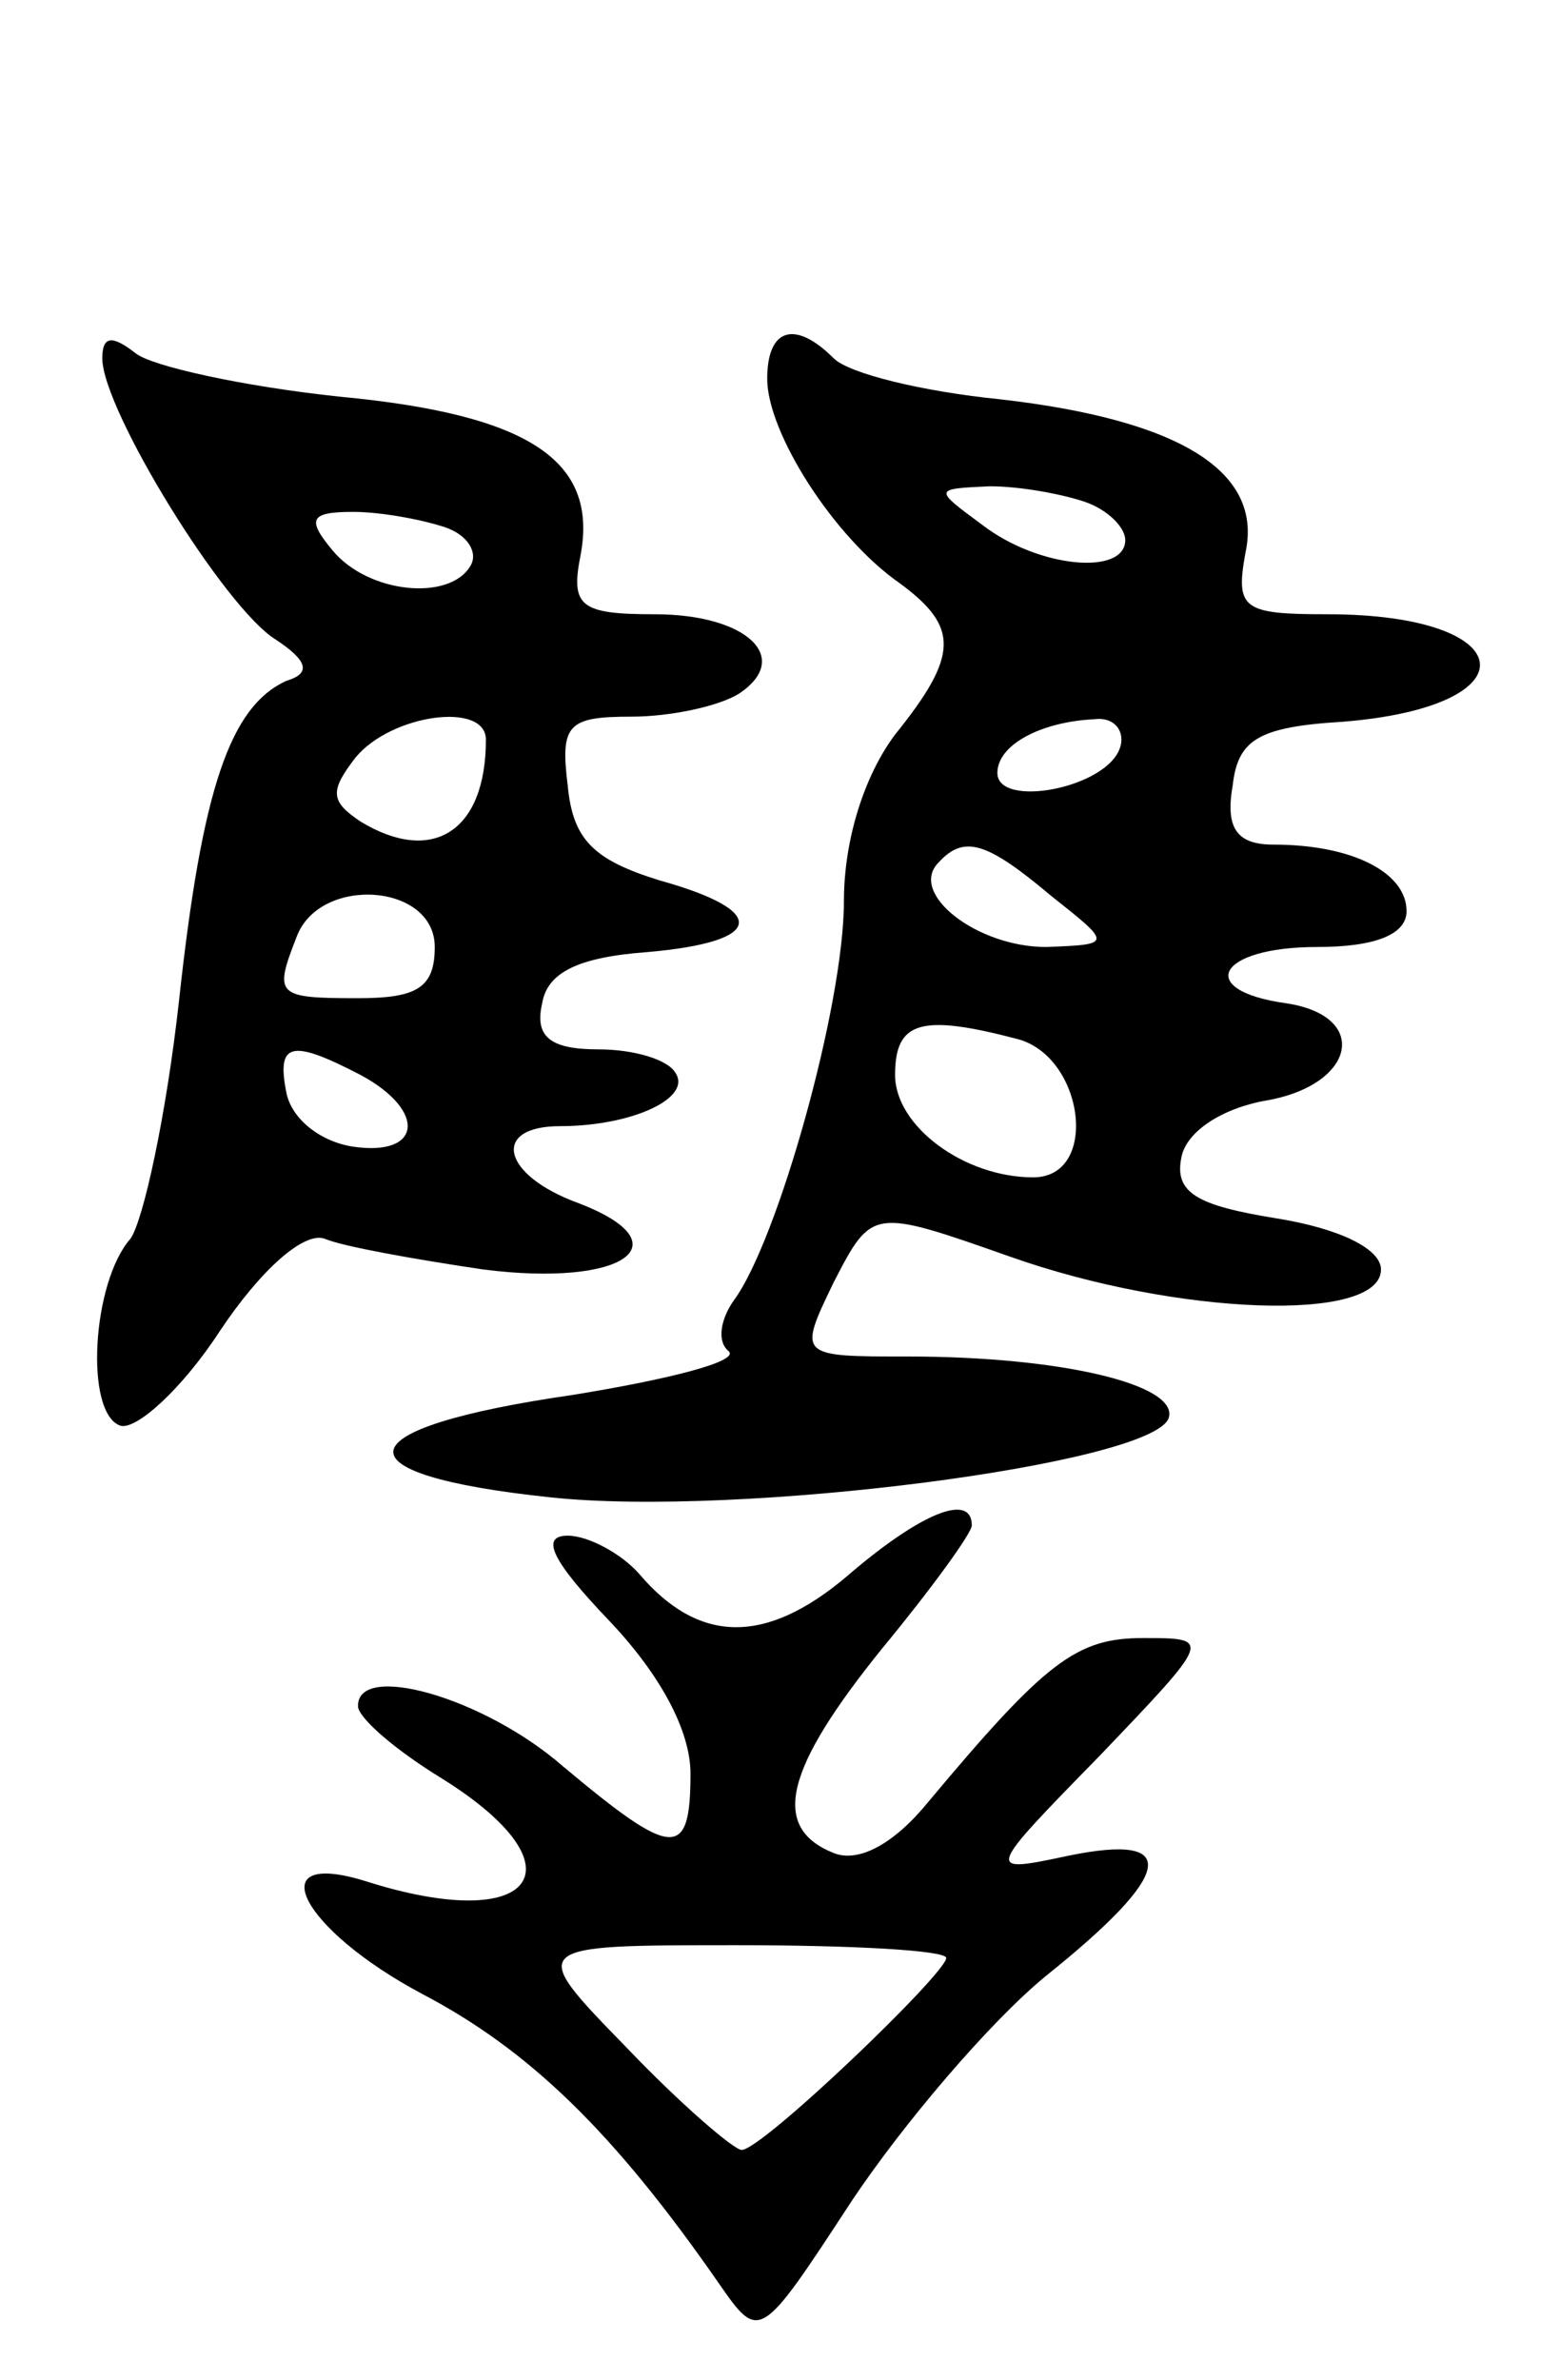
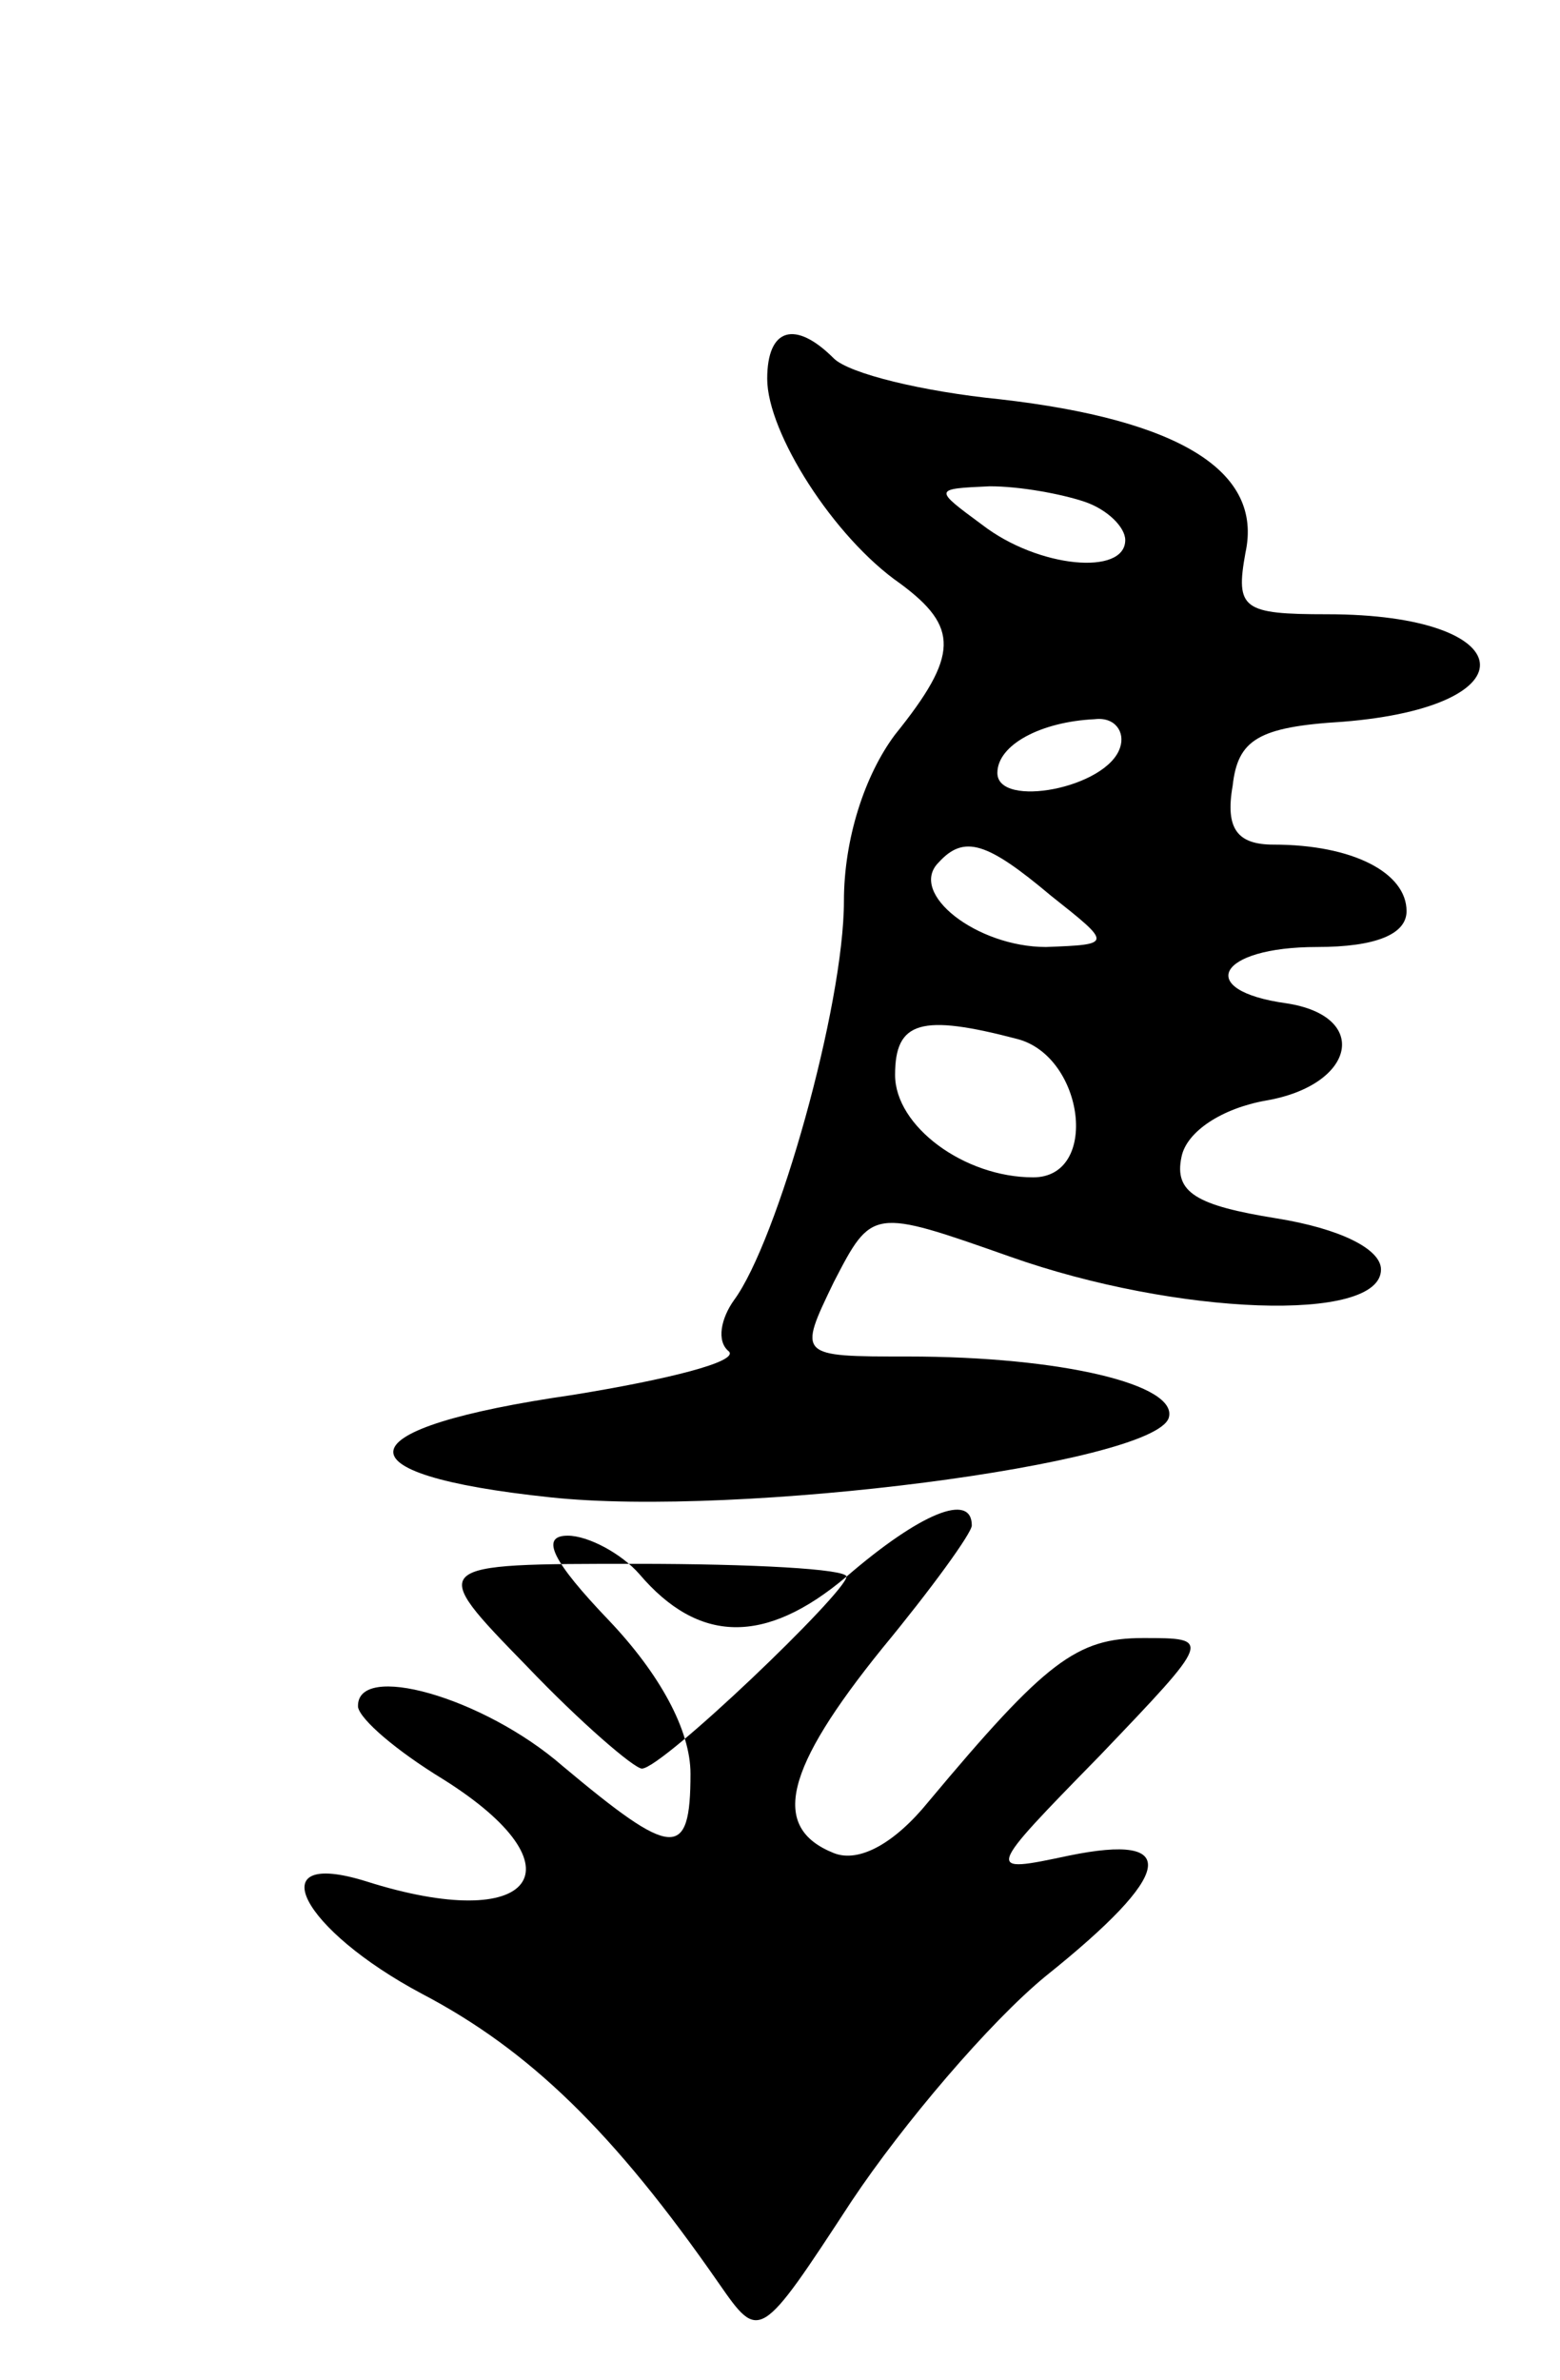
<svg xmlns="http://www.w3.org/2000/svg" version="1.0" width="61" height="93" viewBox="0 0 61 93">
  <g transform="translate(0,93) scale(0.1,-0.1)">
-     <path d="M40 790 c0 -20 48 -98 68 -110 12 -8 14 -13 4 -16 -22 -10 -33 -42 -42 -125 -5 -45 -14 -86 -19 -93 -15 -17 -18 -68 -4 -73 6 -2 24 14 39 37 16 24 33 39 41 36 7 -3 35 -8 62 -12 55 -7 79 10 37 26 -30 11 -34 30 -7 30 28 0 52 11 45 21 -3 5 -16 9 -30 9 -19 0 -25 5 -22 18 2 12 14 18 41 20 46 4 48 16 5 28 -26 8 -34 16 -36 37 -3 24 0 27 25 27 15 0 34 4 42 9 21 14 3 31 -33 31 -29 0 -33 3 -29 23 7 37 -20 55 -94 62 -38 4 -74 12 -80 17 -9 7 -13 7 -13 -2z m134 -66 c9 -3 13 -10 10 -15 -8 -14 -40 -11 -54 6 -10 12 -9 15 8 15 11 0 27 -3 36 -6z m16 -83 c0 -36 -21 -49 -49 -32 -12 8 -12 12 -2 25 14 17 51 22 51 7z m-20 -81 c0 -16 -7 -20 -30 -20 -32 0 -33 1 -24 24 9 24 54 21 54 -4z m-29 -50 c26 -14 24 -32 -3 -28 -13 2 -24 11 -26 21 -4 20 2 21 29 7z" />
    <path d="M300 782 c0 -21 26 -62 52 -80 23 -17 23 -28 -2 -59 -12 -16 -20 -41 -20 -65 0 -41 -26 -133 -43 -156 -5 -7 -7 -16 -2 -20 4 -4 -24 -11 -61 -17 -90 -13 -94 -31 -9 -40 74 -8 236 13 242 31 4 13 -42 24 -102 24 -43 0 -43 0 -29 29 15 29 15 29 69 10 65 -23 145 -26 145 -5 0 8 -16 16 -41 20 -31 5 -40 10 -37 24 2 10 16 19 33 22 35 6 41 33 8 38 -36 5 -27 22 12 22 23 0 35 5 35 14 0 15 -21 26 -52 26 -14 0 -19 6 -16 23 2 18 10 23 43 25 75 6 70 42 -6 42 -33 0 -36 2 -32 24 7 32 -26 52 -96 60 -30 3 -59 10 -65 16 -15 15 -26 12 -26 -8z m124 -48 c9 -3 16 -10 16 -15 0 -14 -34 -11 -56 6 -19 14 -19 14 3 15 12 0 28 -3 37 -6z m14 -96 c-5 -16 -48 -24 -48 -10 0 11 17 20 38 21 8 1 12 -5 10 -11z m-27 -58 c24 -19 24 -19 -2 -20 -27 0 -54 21 -42 33 10 11 19 8 44 -13z m-13 -56 c26 -7 32 -54 6 -54 -27 0 -54 20 -54 40 0 21 10 24 48 14z" />
-     <path d="M331 314 c-32 -27 -58 -26 -81 1 -7 8 -20 15 -28 15 -11 0 -6 -10 16 -33 20 -21 32 -43 32 -60 0 -34 -7 -33 -50 3 -31 27 -81 41 -80 23 1 -5 15 -17 33 -28 56 -35 36 -61 -30 -40 -42 13 -25 -19 22 -44 42 -22 75 -54 116 -113 16 -23 16 -23 52 32 20 30 54 70 76 88 50 40 53 56 9 47 -33 -7 -33 -7 12 39 44 46 44 46 17 46 -26 0 -38 -9 -84 -64 -13 -16 -27 -24 -37 -20 -25 10 -19 33 19 80 19 23 35 45 35 48 0 13 -20 5 -49 -20z m39 -149 c0 -6 -72 -75 -80 -75 -3 0 -24 18 -45 40 -39 40 -39 40 43 40 45 0 82 -2 82 -5z" />
+     <path d="M331 314 c-32 -27 -58 -26 -81 1 -7 8 -20 15 -28 15 -11 0 -6 -10 16 -33 20 -21 32 -43 32 -60 0 -34 -7 -33 -50 3 -31 27 -81 41 -80 23 1 -5 15 -17 33 -28 56 -35 36 -61 -30 -40 -42 13 -25 -19 22 -44 42 -22 75 -54 116 -113 16 -23 16 -23 52 32 20 30 54 70 76 88 50 40 53 56 9 47 -33 -7 -33 -7 12 39 44 46 44 46 17 46 -26 0 -38 -9 -84 -64 -13 -16 -27 -24 -37 -20 -25 10 -19 33 19 80 19 23 35 45 35 48 0 13 -20 5 -49 -20z c0 -6 -72 -75 -80 -75 -3 0 -24 18 -45 40 -39 40 -39 40 43 40 45 0 82 -2 82 -5z" />
  </g>
</svg>